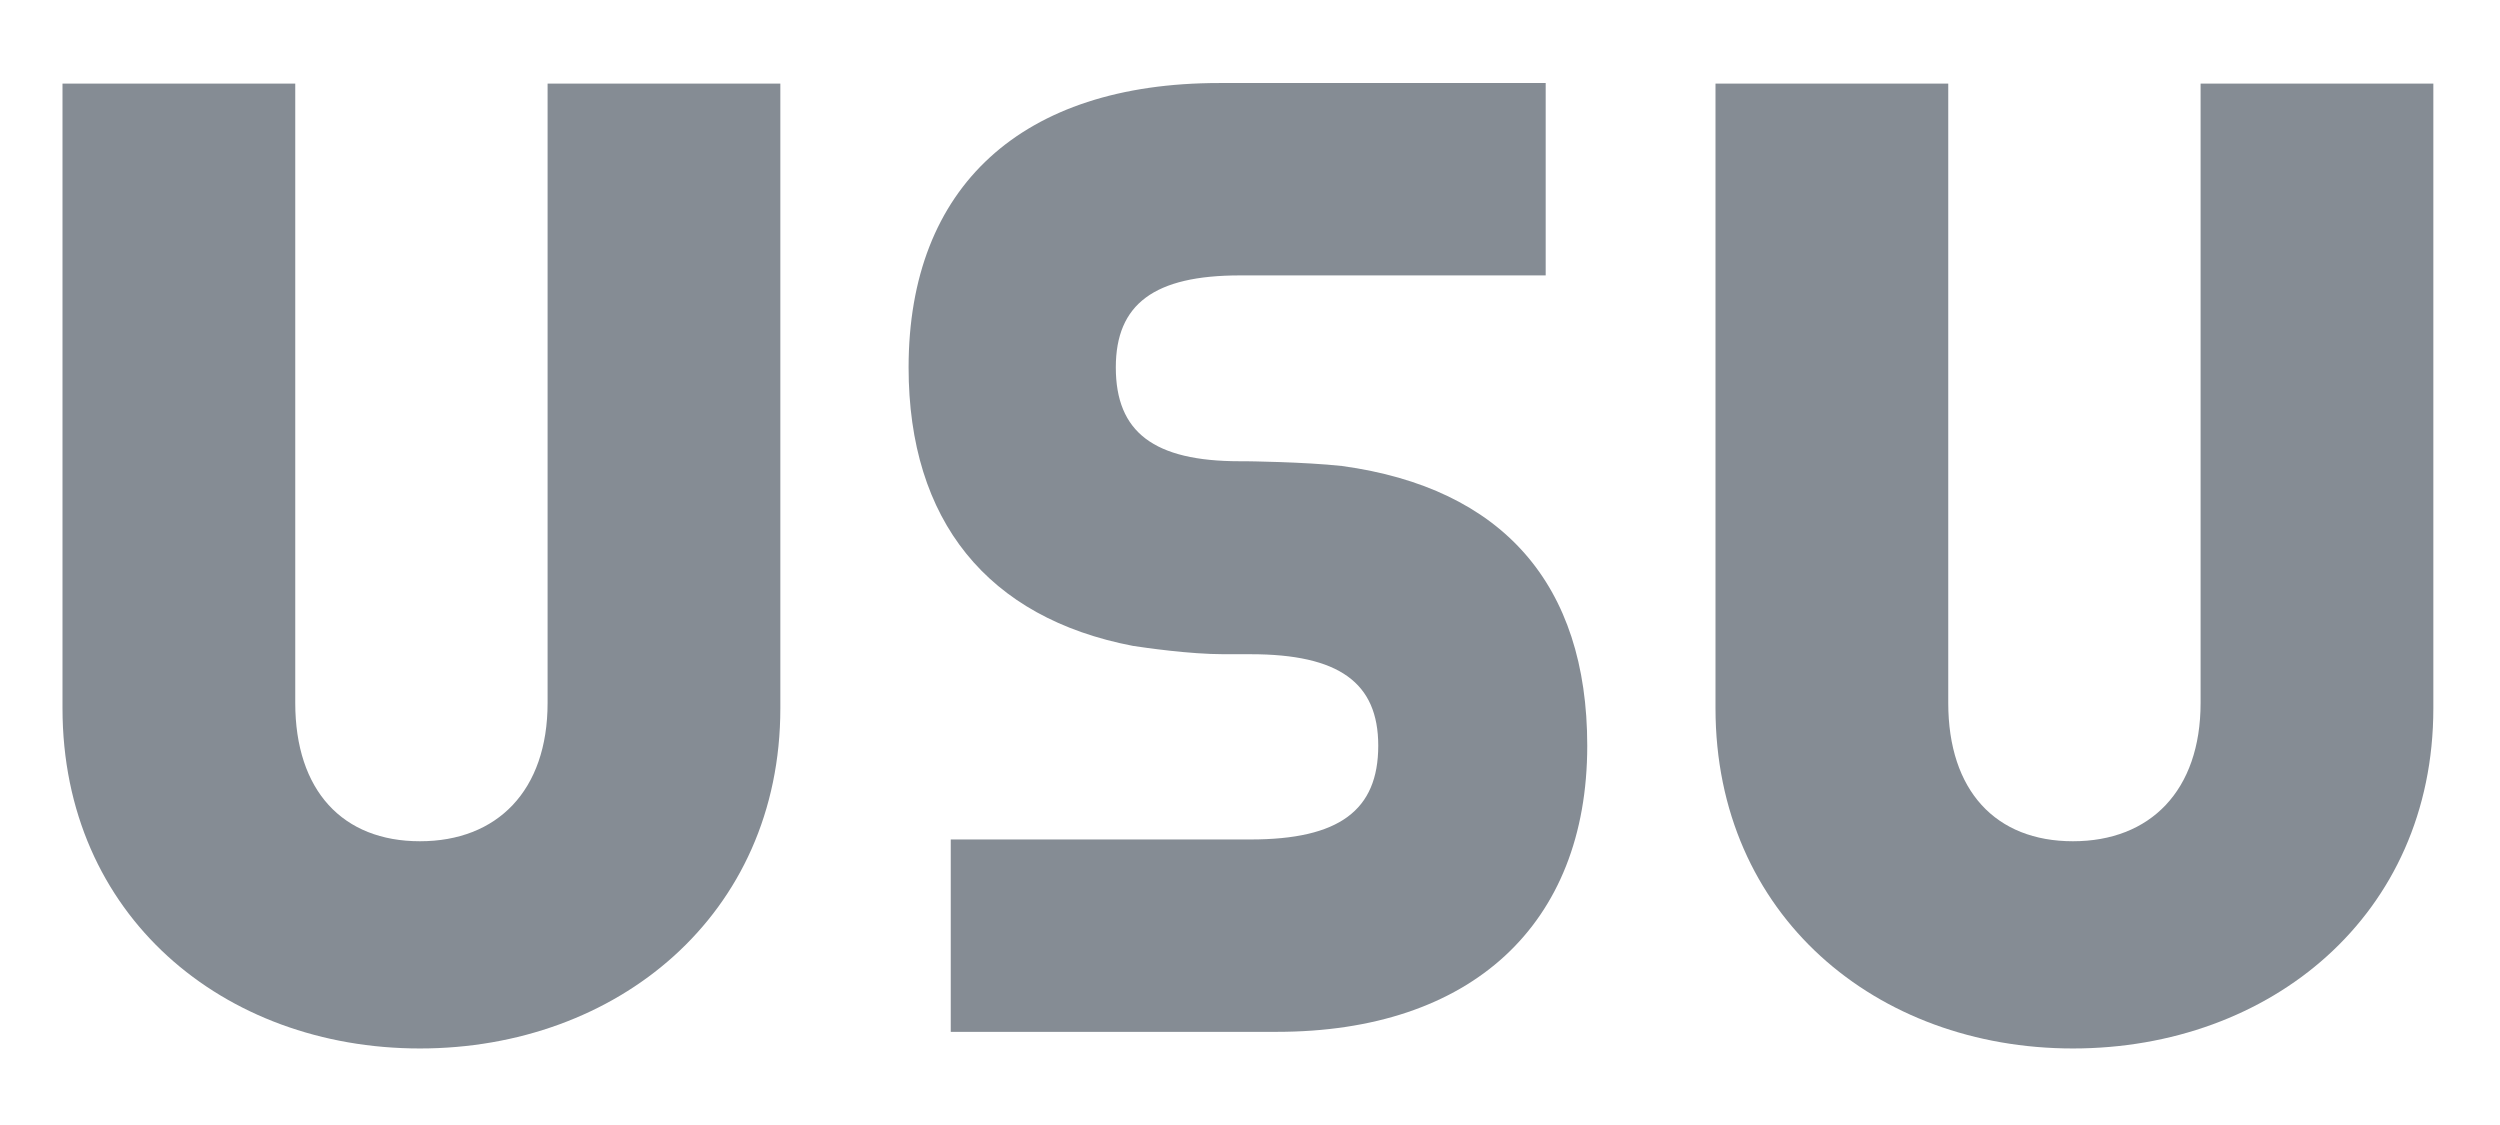
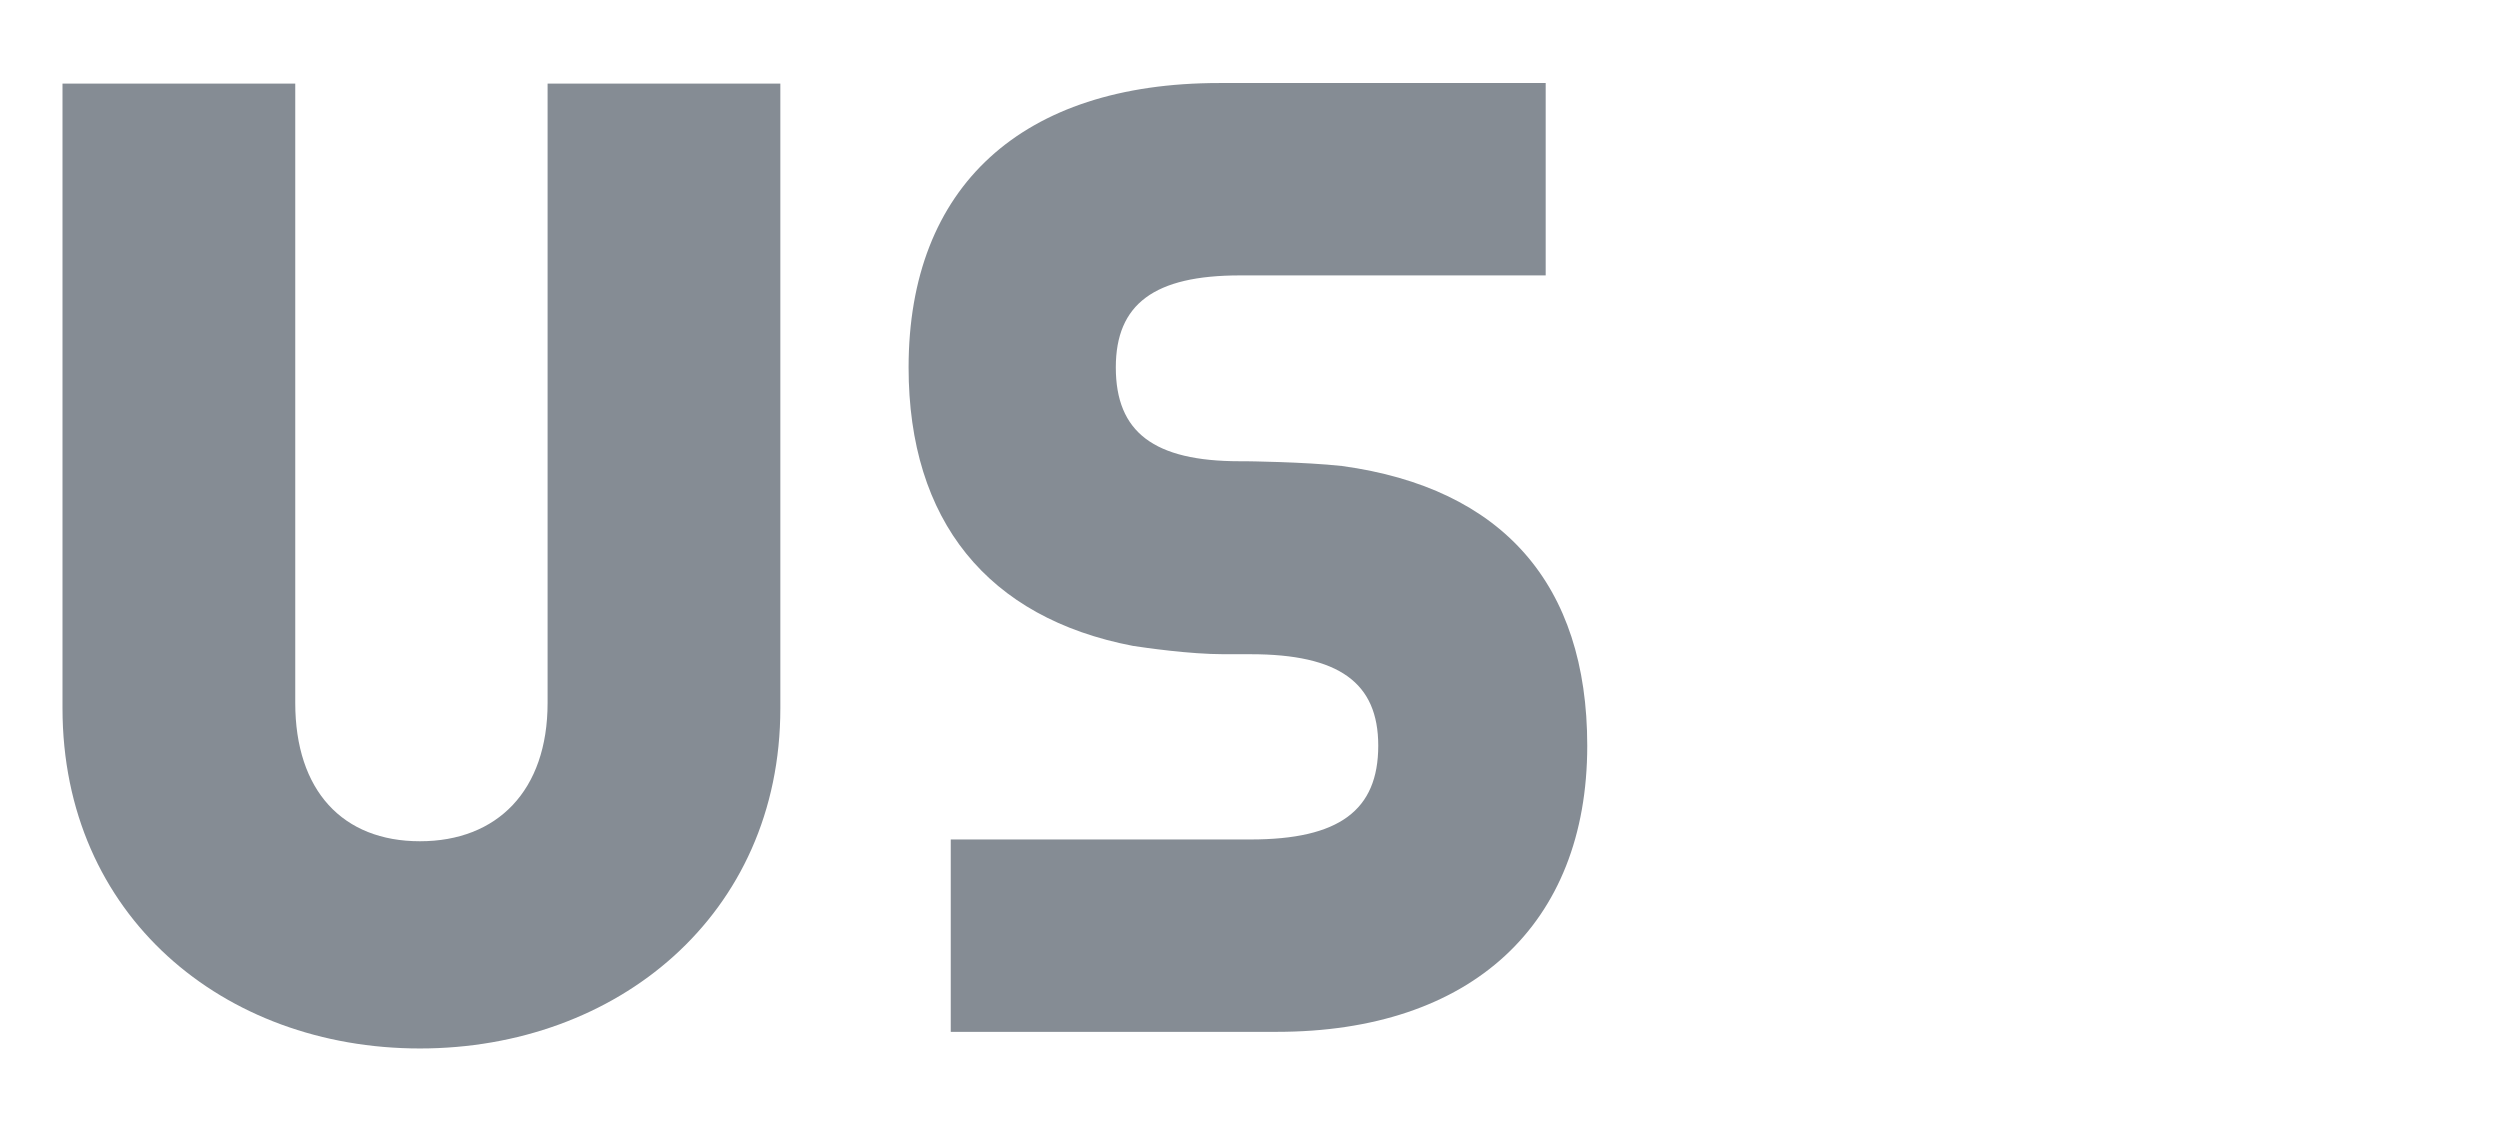
<svg xmlns="http://www.w3.org/2000/svg" fill="none" height="180" viewBox="0 0 400 180" width="400">
  <g fill="#858c94">
-     <path d="m389.335 113.32v-99.94h-37.24v99.085c0 14.06-8.075 22.135-20.425 22.135s-19.95-8.075-19.95-22.135v-99.085h-37.24v99.94c0 33.155 25.745 54.435 57.19 54.435 31.54 0 57.665-21.28 57.665-54.435z" />
    <path d="m124.855 113.32v-99.94h-37.24v99.085c0 14.06-8.075 22.135-20.425 22.135s-19.95-8.075-19.95-22.135v-99.085h-37.24v99.94c0 33.155 25.745 54.435 57.19 54.435s57.665-21.28 57.665-54.435z" />
    <path d="m214.725 74.56c-6.08-.665-15.39-.76-15.39-.76h-.95c-13.775 0-19.855-4.655-19.855-15.01 0-10.165 6.175-14.725 19.855-14.725h48.925v-30.78h-52.25c-31.54 0-49.685 16.53-49.685 45.505 0 24.51 12.635 40.09 35.91 44.555 1.9.285 9.025 1.33 14.535 1.33h4.275c14.155 0 20.425 4.56 20.425 14.63 0 10.355-6.27 15.01-20.425 15.01h-47.975v30.78h52.155c31.065 0 49.685-17.1 49.685-45.79 0-25.84-13.585-41.23-39.235-44.745z" />
  </g>
</svg>